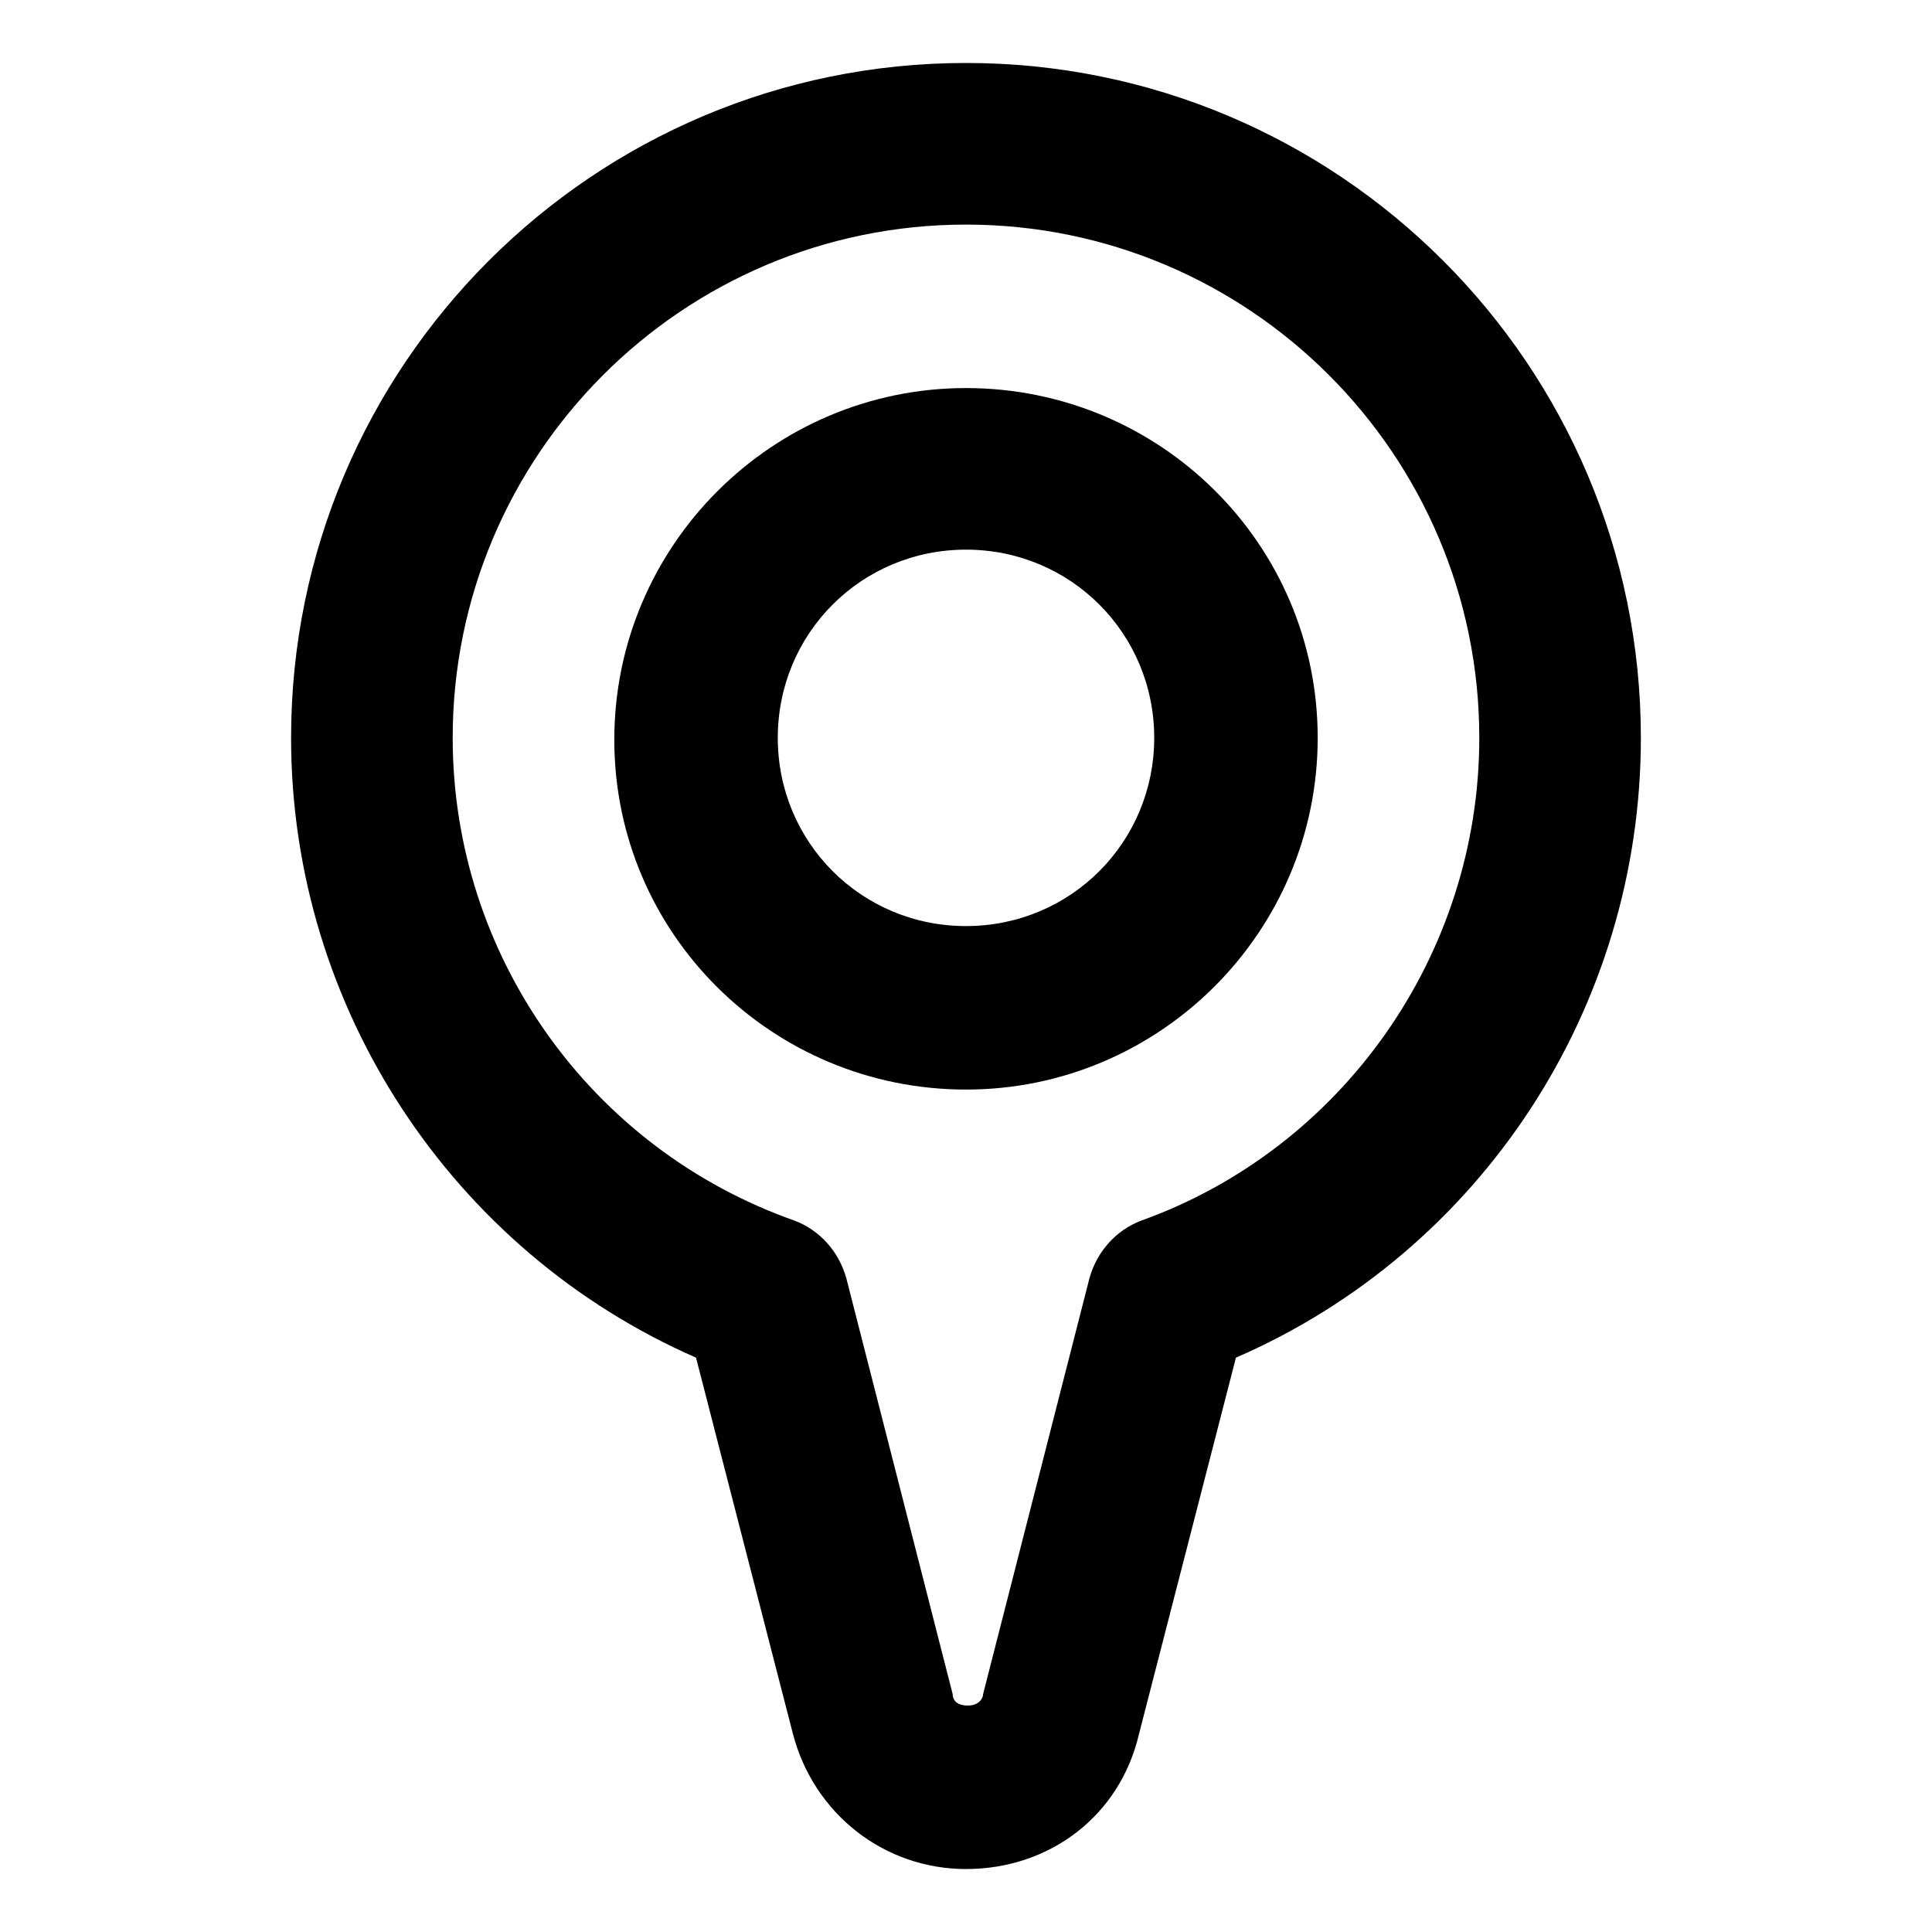
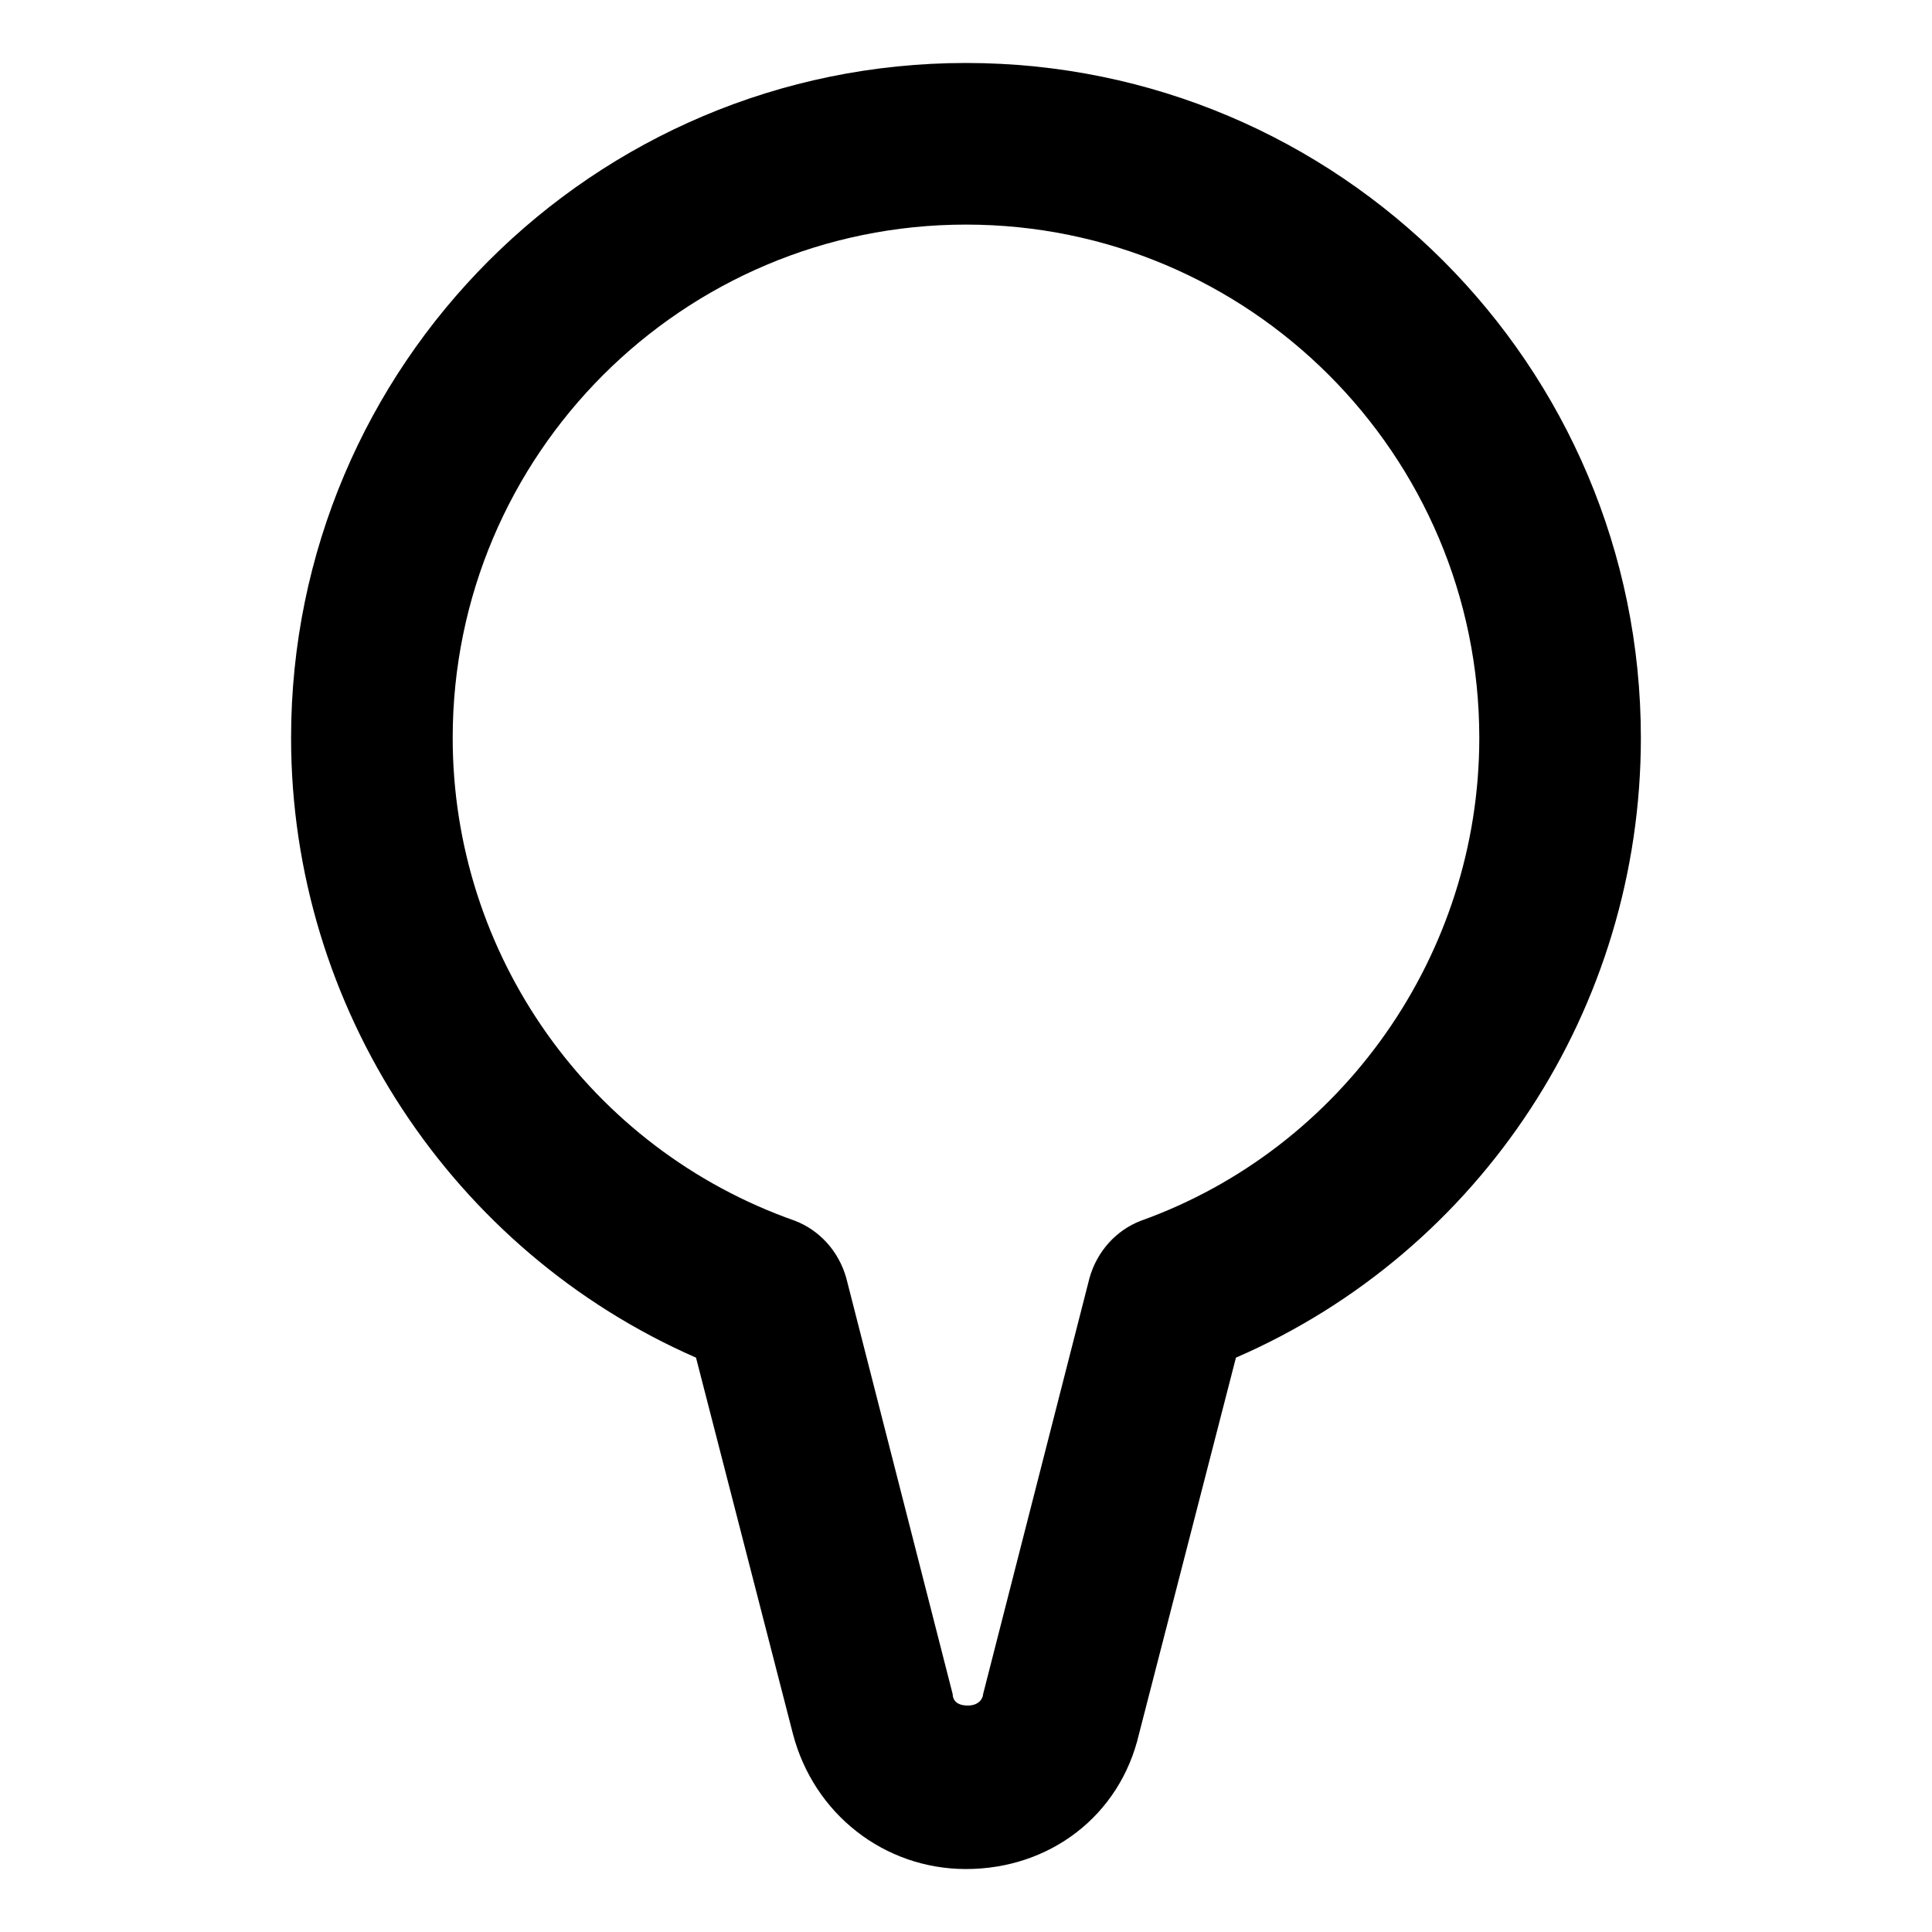
<svg xmlns="http://www.w3.org/2000/svg" fill="#000000" width="800px" height="800px" version="1.1" viewBox="144 144 512 512">
  <g>
-     <path d="m400 246.84c-51.387 0-93.203 41.816-93.203 93.203-0.004 51.391 41.812 92.703 93.203 92.703 51.387 0 93.203-41.816 93.203-93.203 0-51.391-41.816-92.703-93.203-92.703zm0 142.58c-27.711 0-49.879-22.168-49.879-49.879 0-27.711 22.168-49.879 49.879-49.879s49.879 22.168 49.879 49.879c-0.004 27.711-22.172 49.879-49.879 49.879z" />
    <path d="m400 160.69c-98.75 0-178.86 80.105-178.86 178.86 0 71.539 42.824 136.03 107.31 164.24l25.695 99.754c5.543 21.16 24.184 35.77 45.848 35.77 22.168 0 40.809-14.105 45.848-35.77l25.695-99.754c64.988-28.215 107.31-92.703 107.31-164.24 0-98.75-80.105-178.86-178.85-178.86zm46.348 306.82c-6.551 2.519-11.586 8.062-13.602 15.113l-28.215 110.34c0 1.008-1.008 3.023-4.031 3.023-3.527 0-4.031-2.016-4.031-3.023l-28.215-110.34c-2.016-7.055-7.055-12.594-13.602-15.113-54.406-19.145-90.684-70.531-90.684-127.96 0-75.066 60.961-136.03 136.03-136.03s136.03 60.961 136.03 136.03c0.004 57.434-36.27 108.82-89.676 127.96z" />
  </g>
</svg>